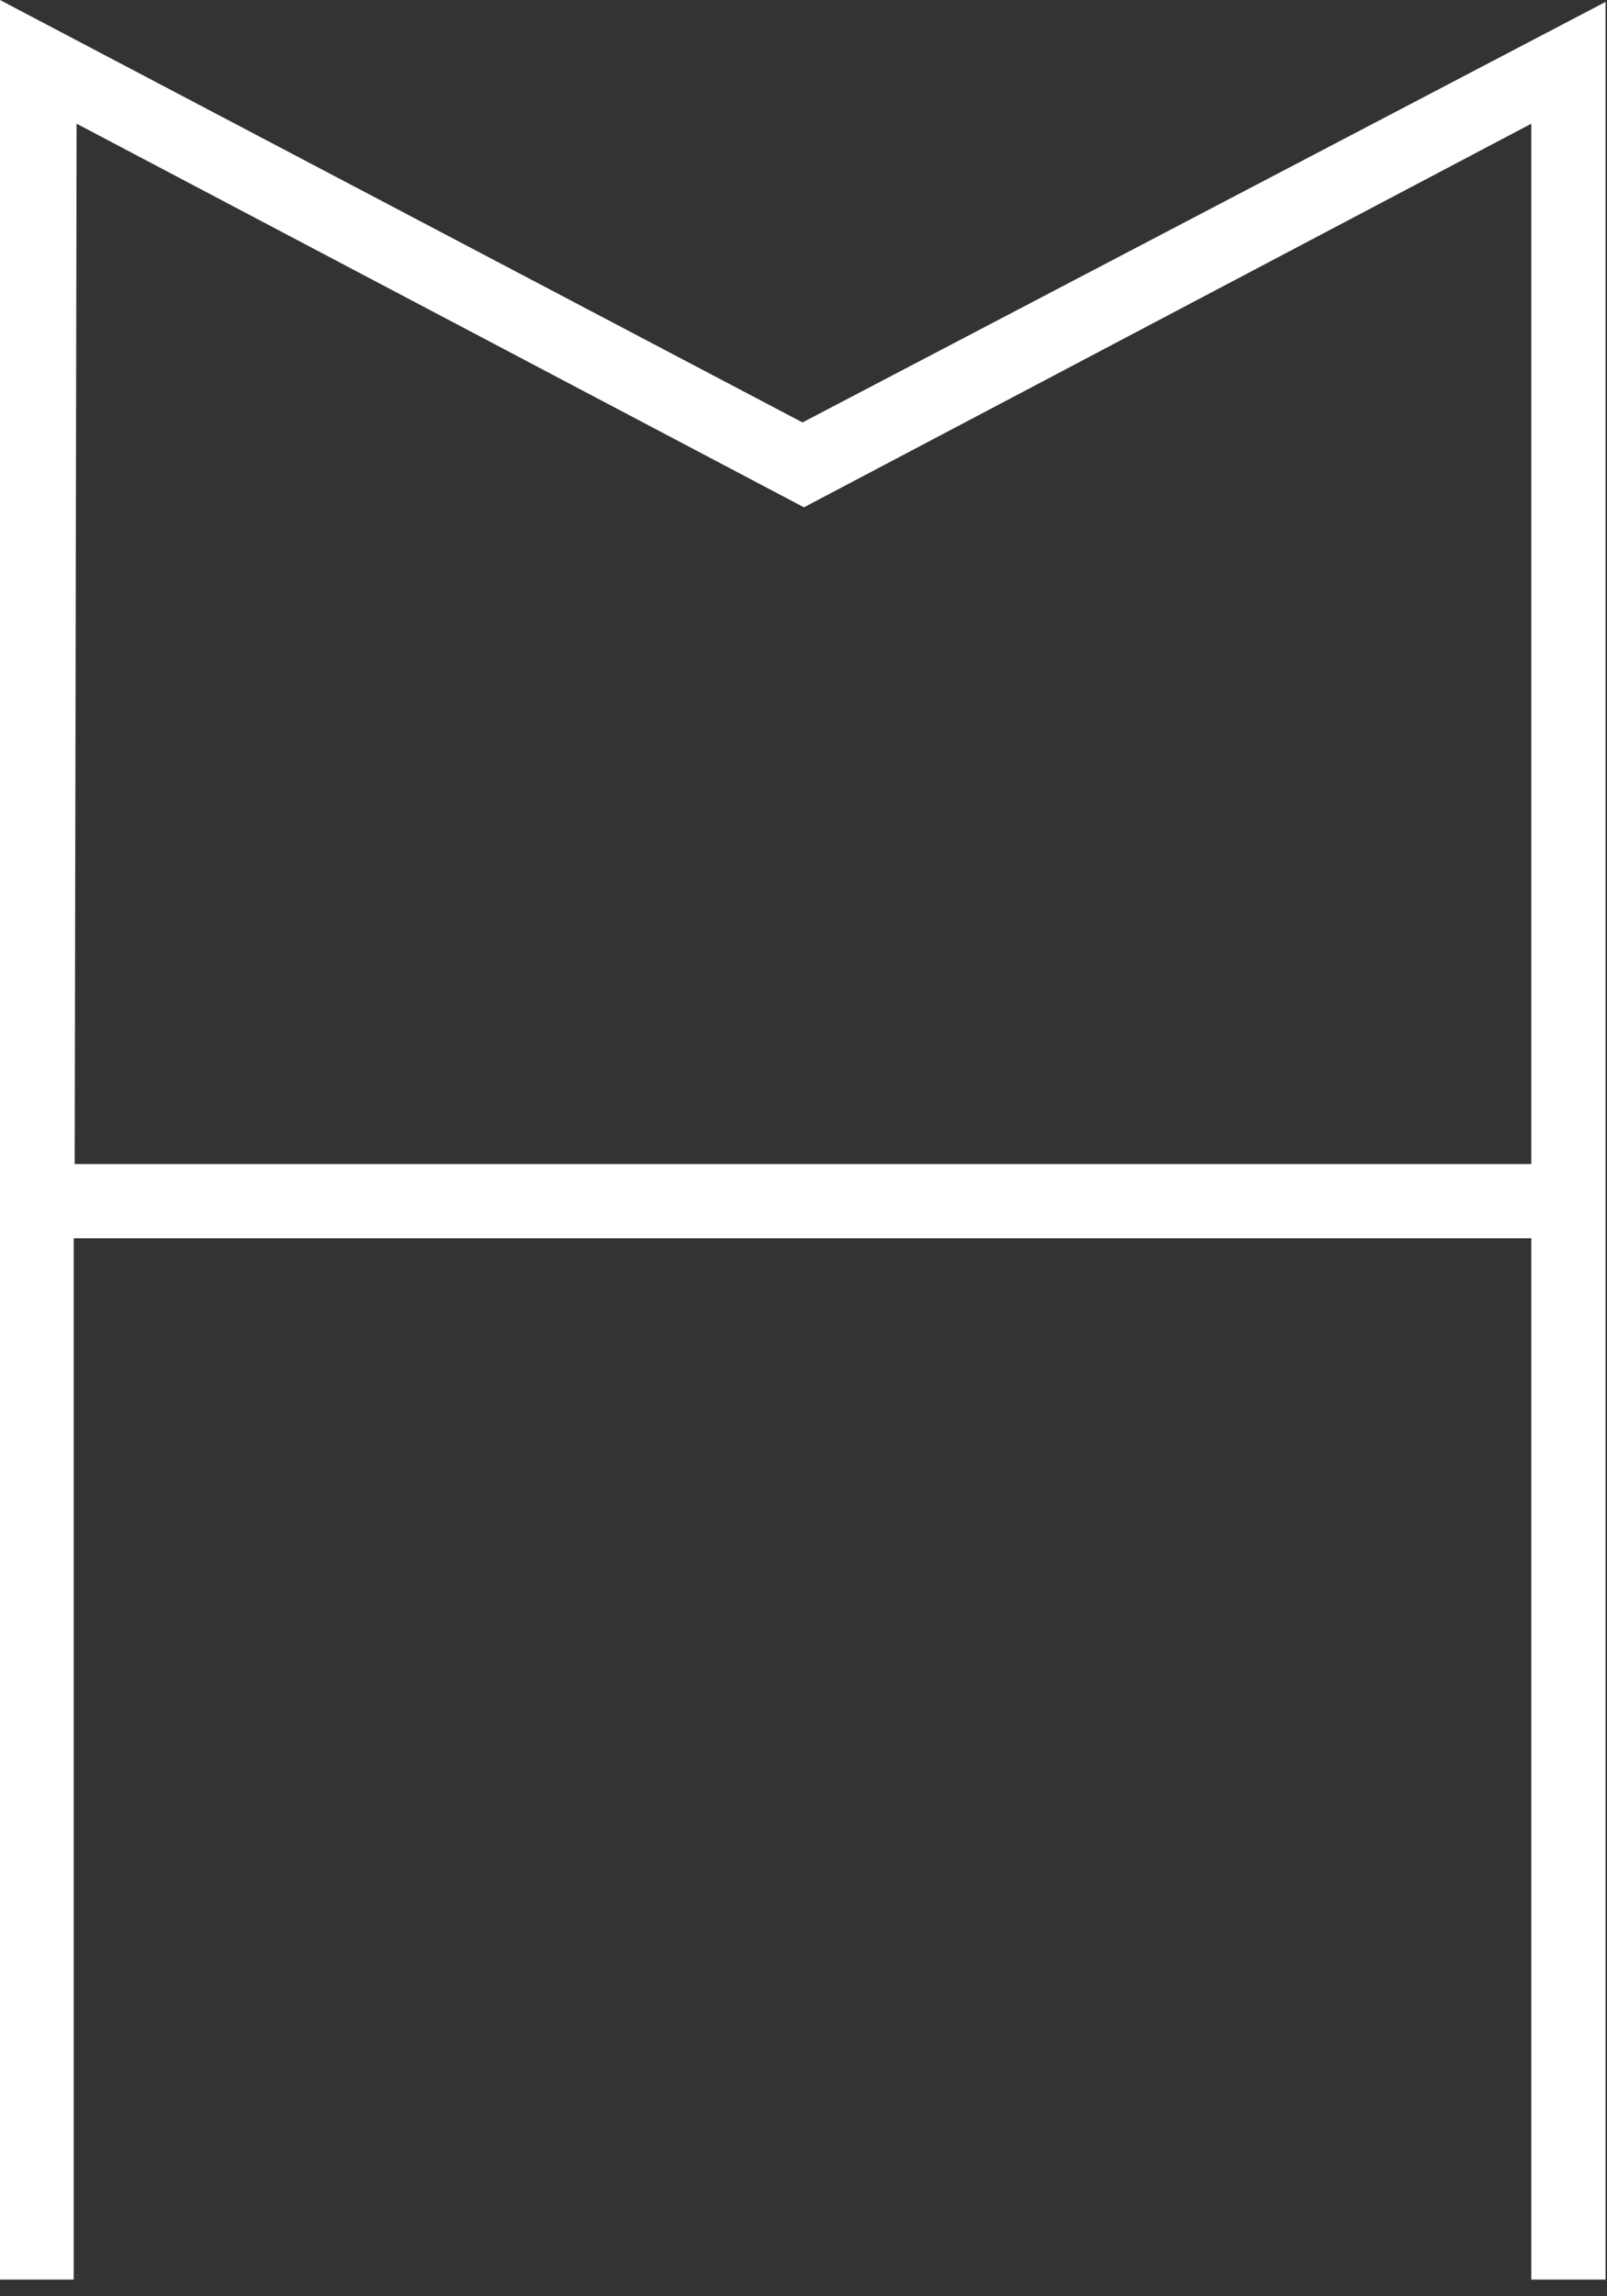
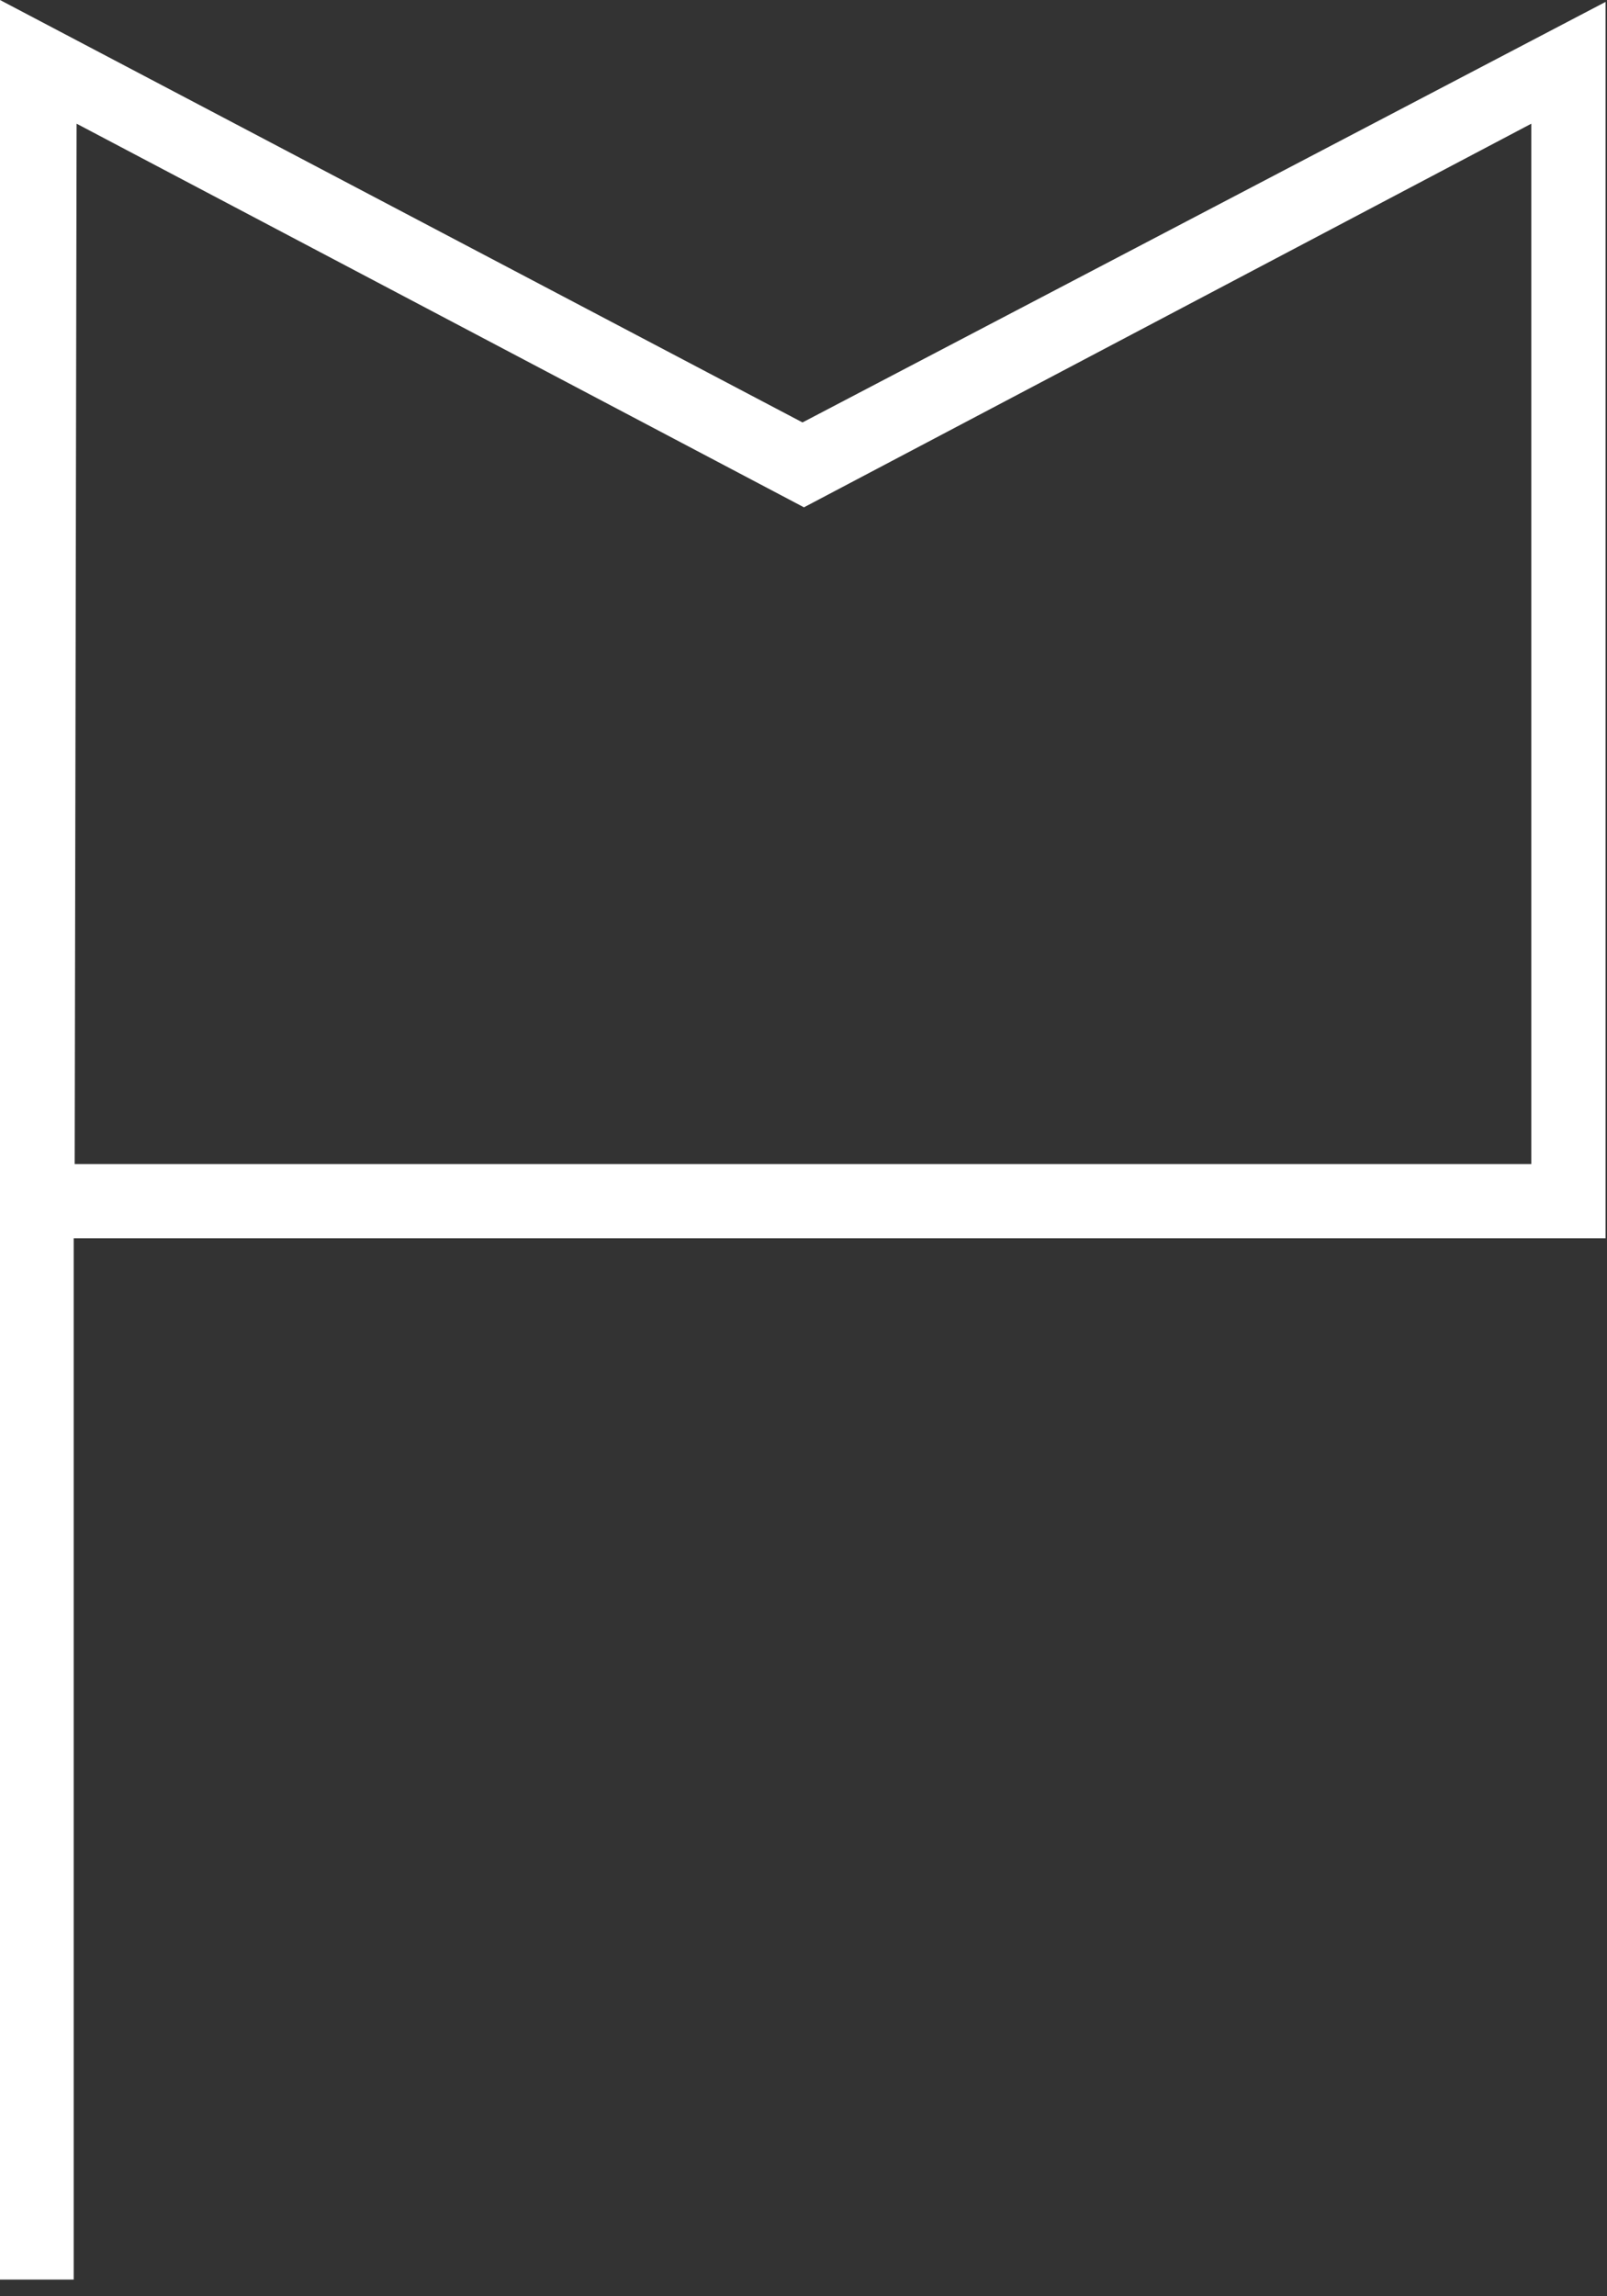
<svg xmlns="http://www.w3.org/2000/svg" width="21" height="30" viewBox="0 0 21 30" fill="none">
  <rect x="0" y="0" width="21" height="30" fill="#333333" stroke="none" />
-   <path d="M20.981 29.782H20.011V16.178H0.963V29.782H0V0L10.487 5.519L20.981 0.025V29.782ZM0.976 15.208H20.011V1.616L10.506 6.628L1.001 1.616L0.976 15.208Z" fill="#FFFFFF" />
+   <path d="M20.981 29.782V16.178H0.963V29.782H0V0L10.487 5.519L20.981 0.025V29.782ZM0.976 15.208H20.011V1.616L10.506 6.628L1.001 1.616L0.976 15.208Z" fill="#FFFFFF" />
</svg>